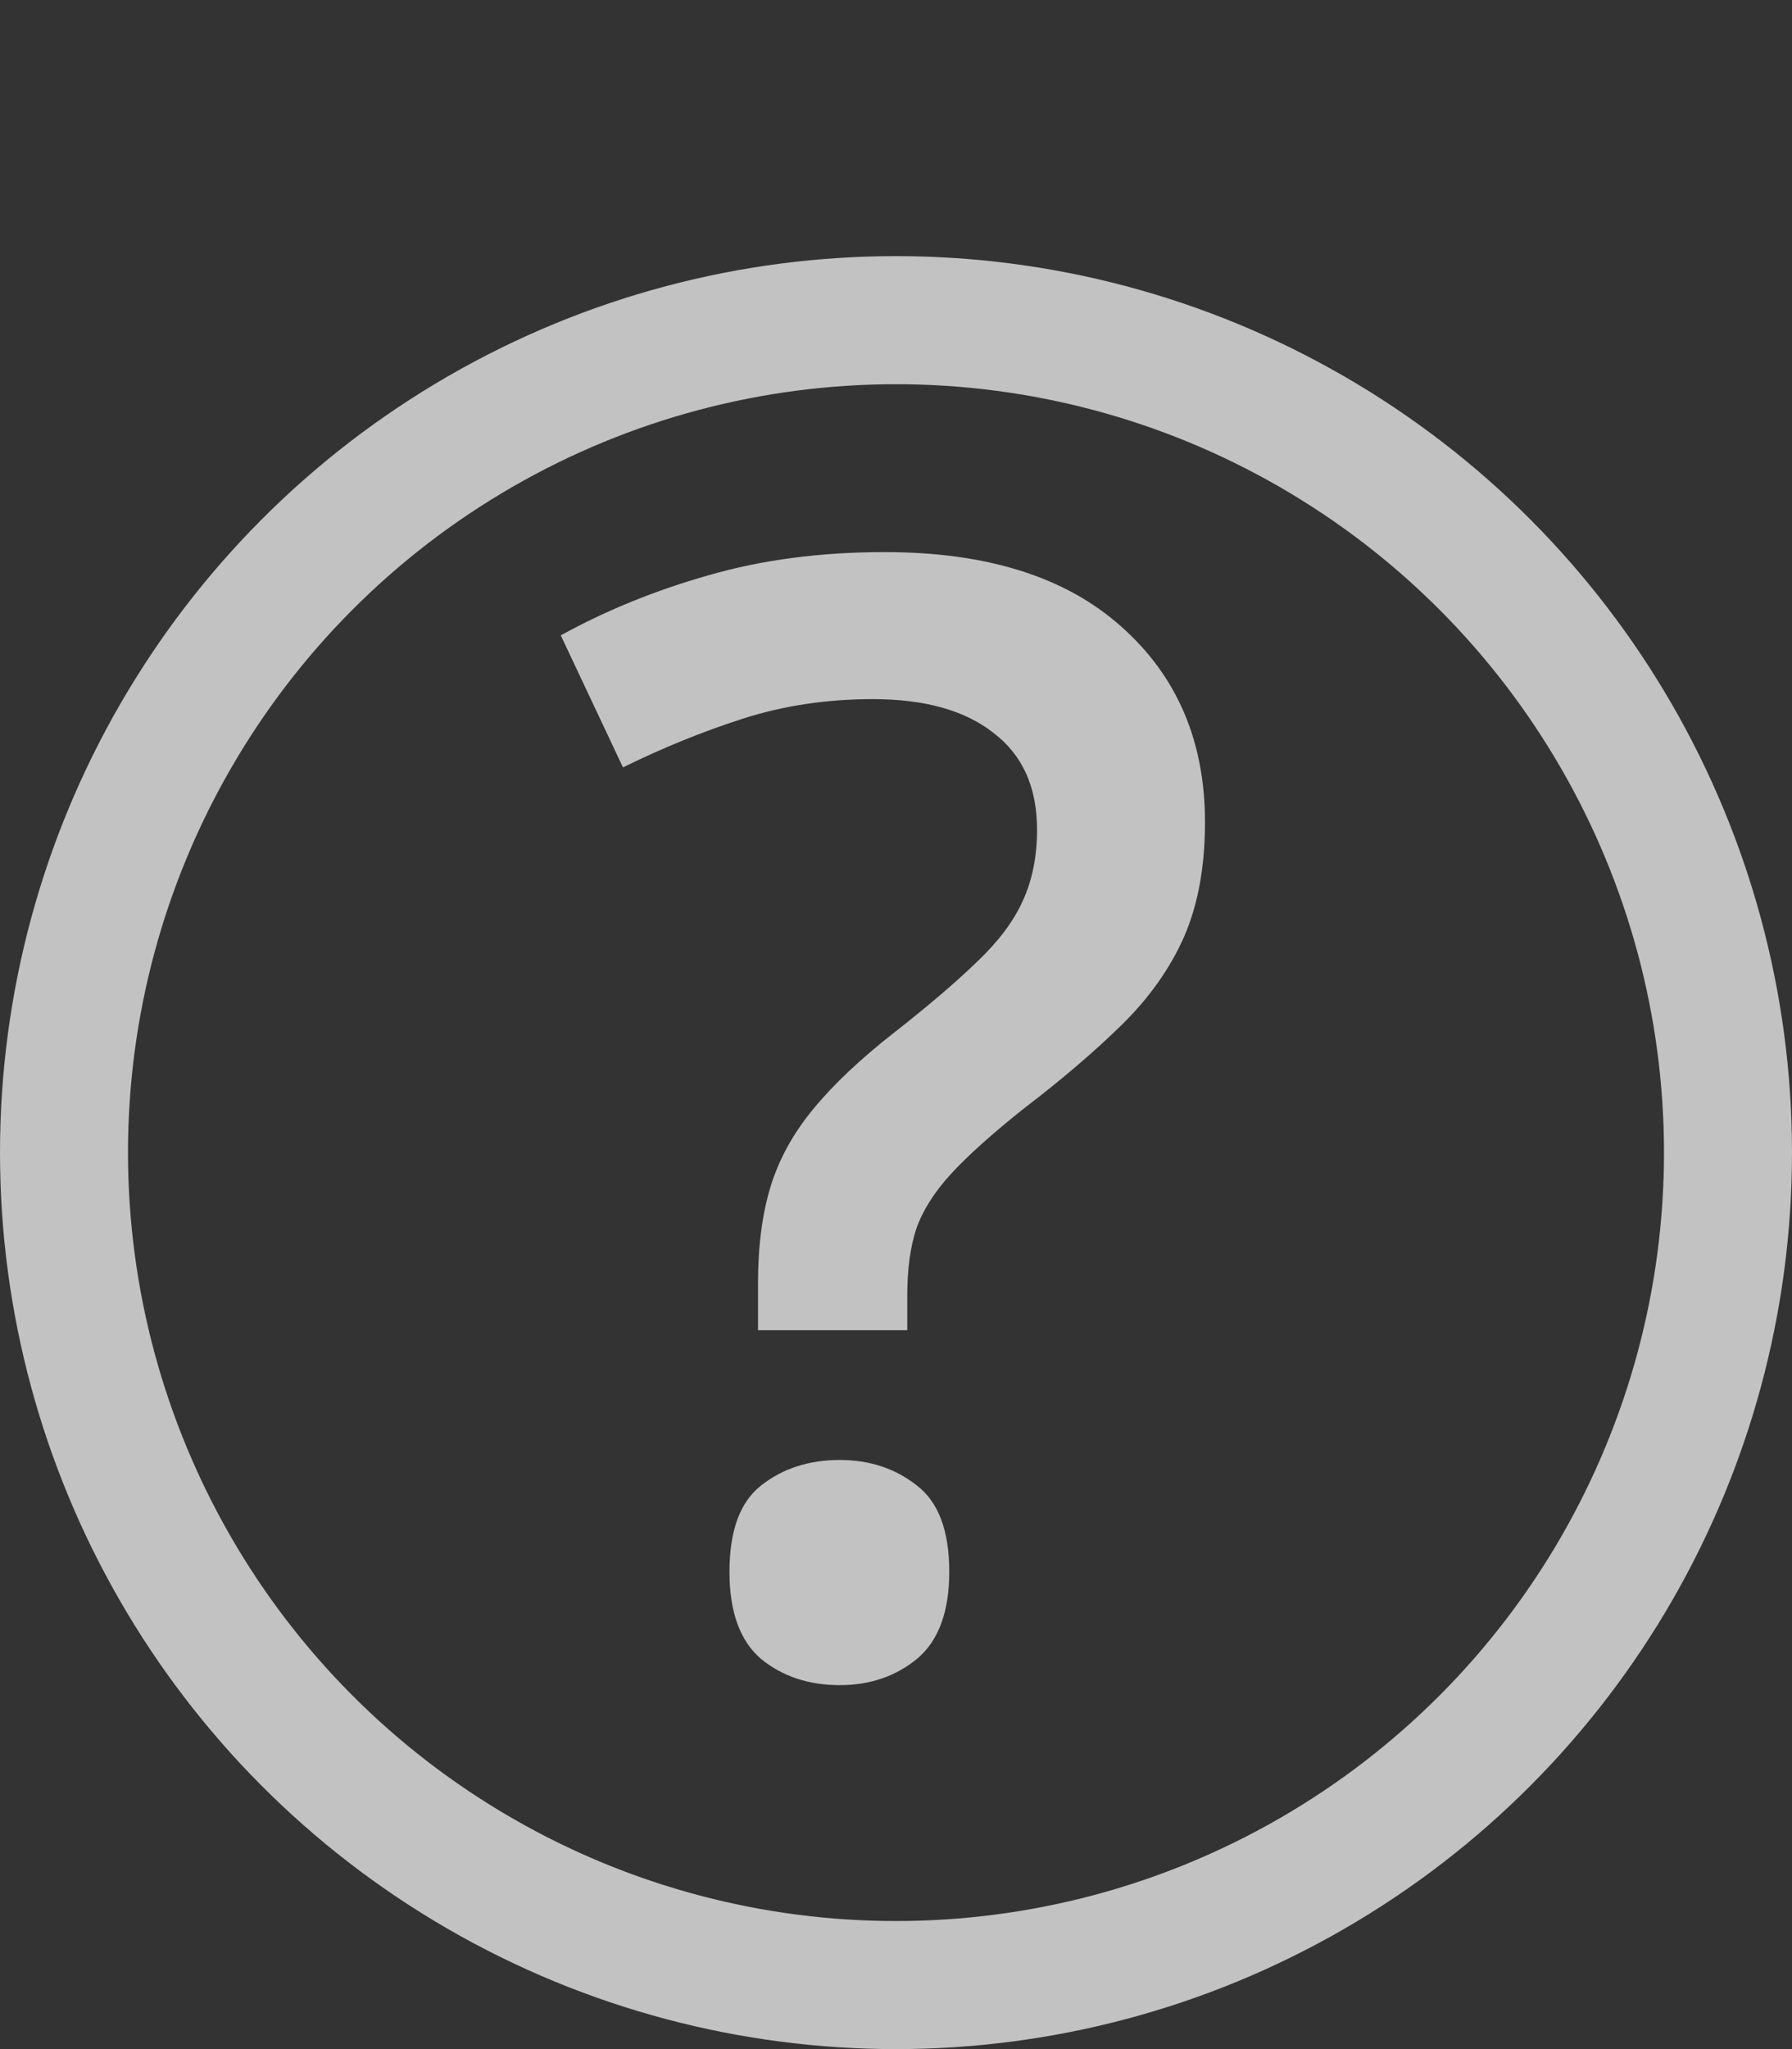
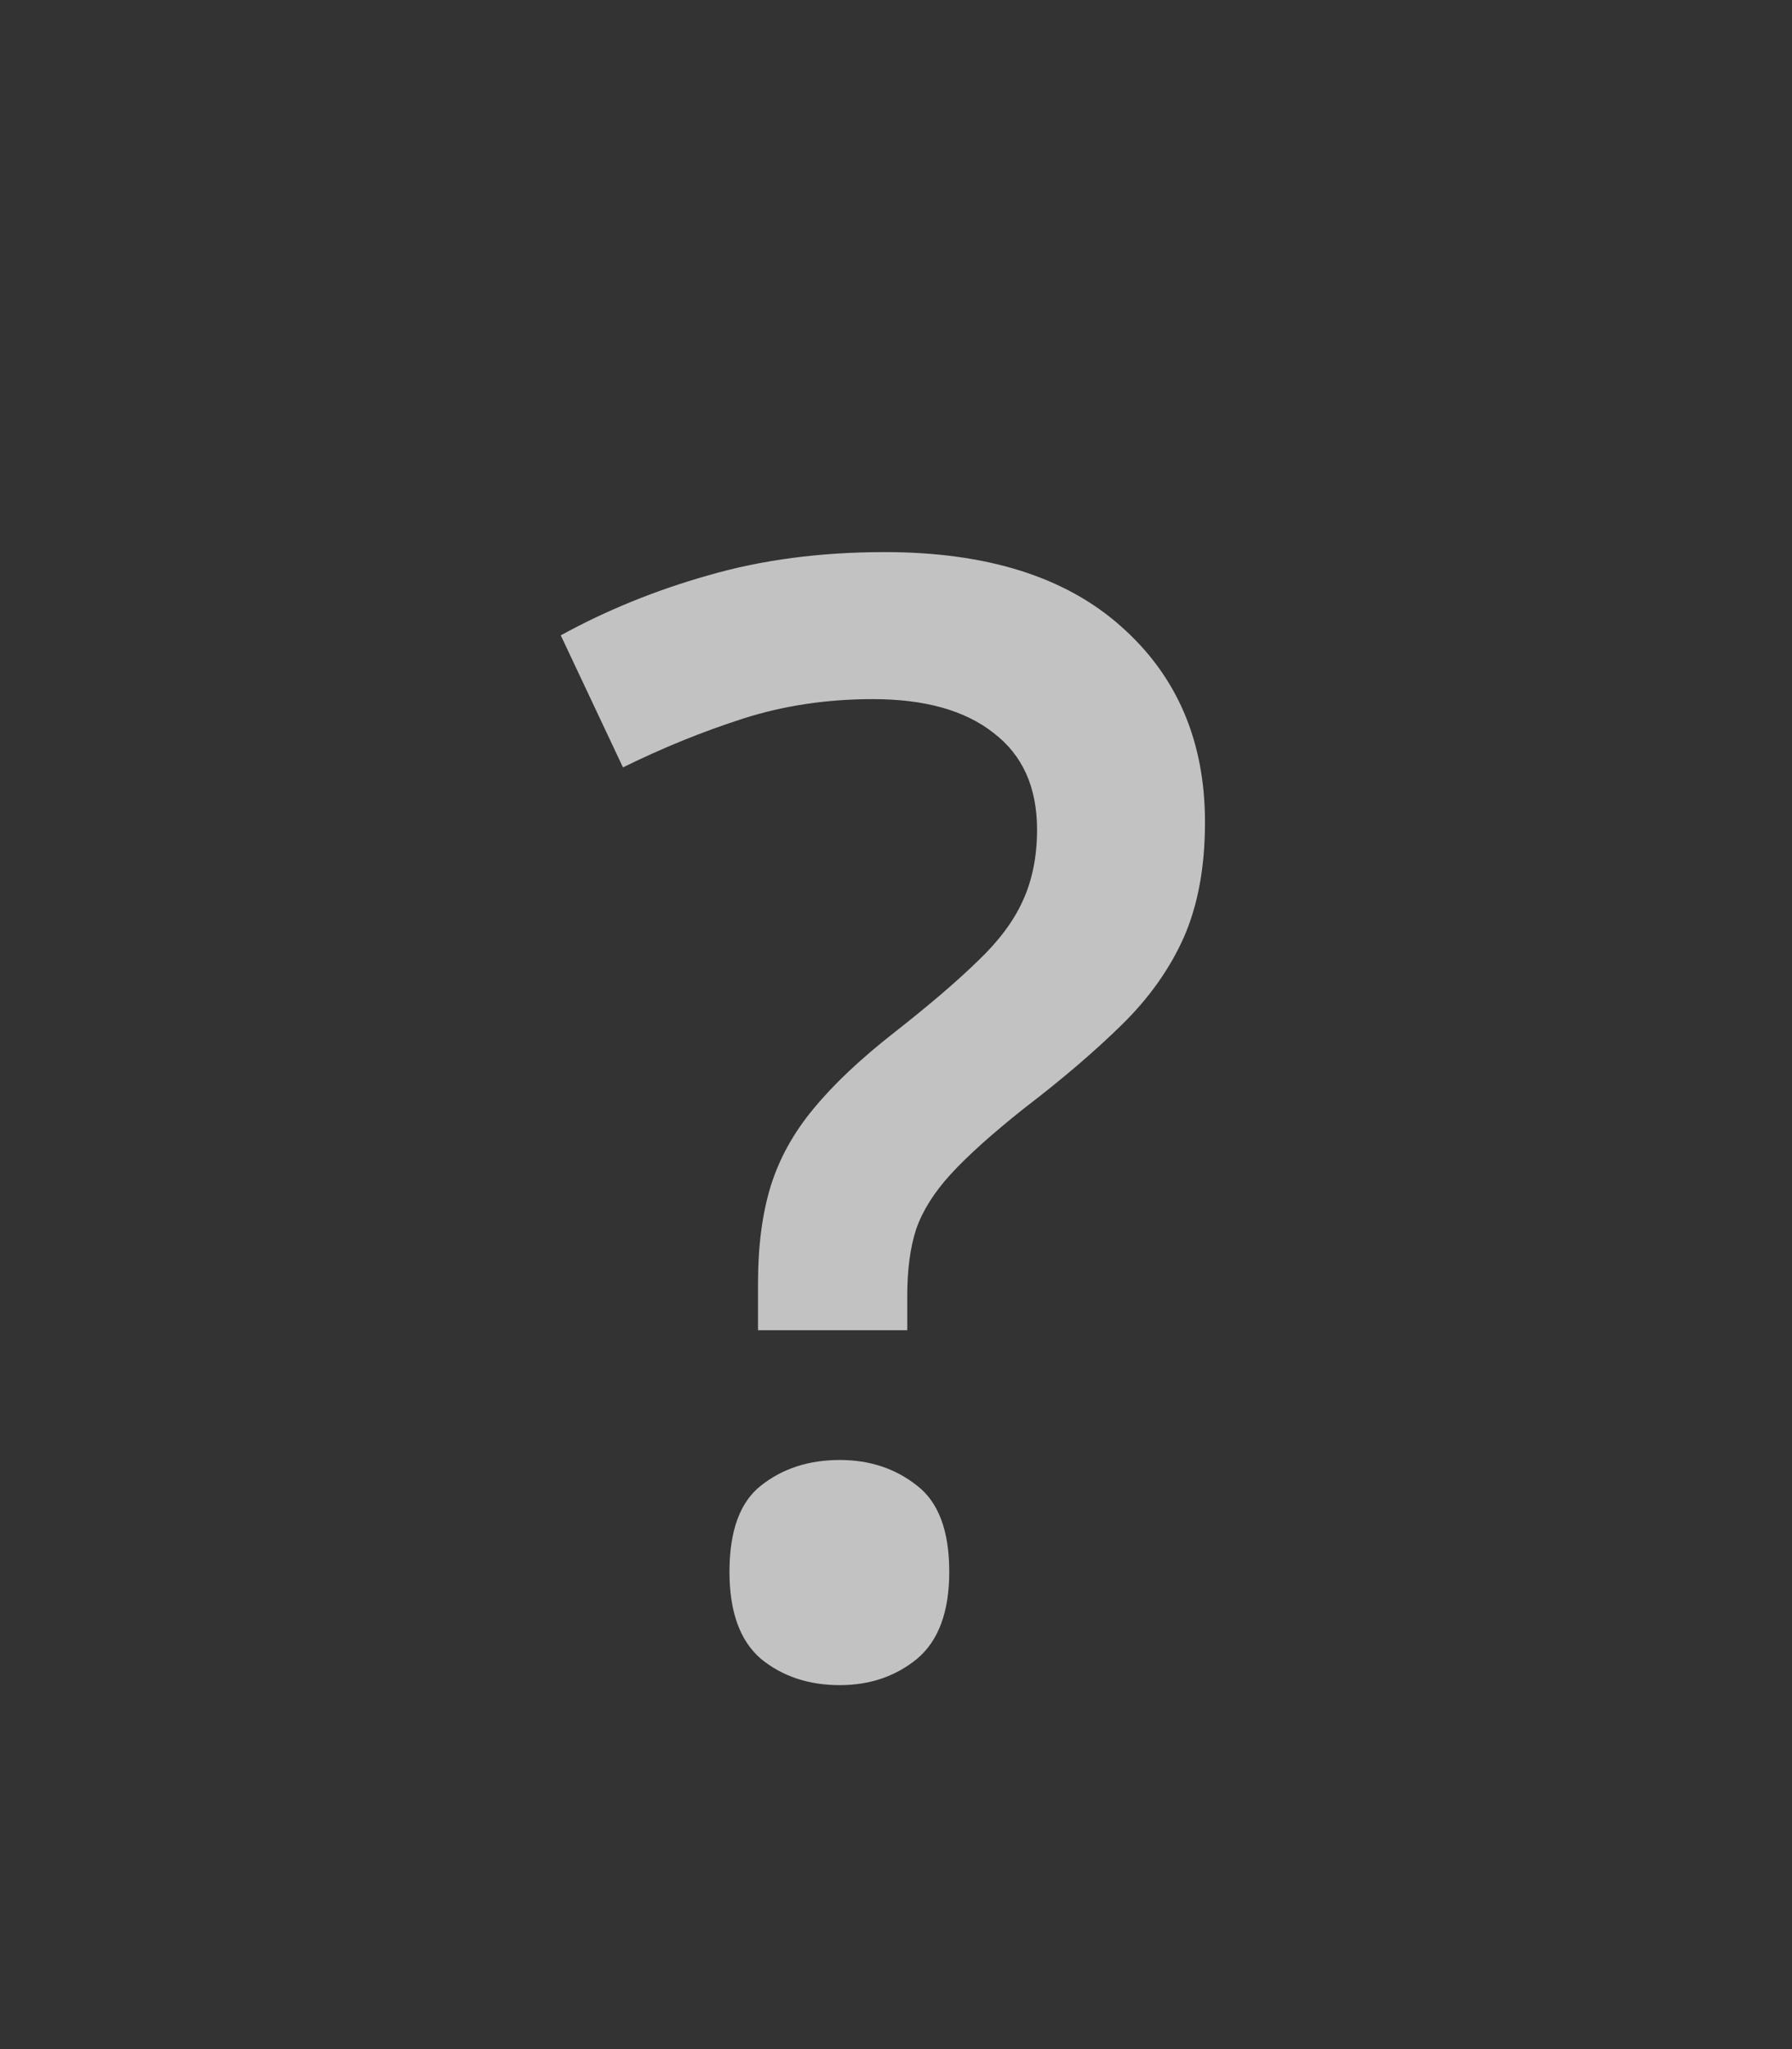
<svg xmlns="http://www.w3.org/2000/svg" width="14" height="16" viewBox="0 0 14 16" fill="none">
  <rect x="0" y="0" width="14" height="16" fill="#333333" stroke="none" />
-   <circle cx="7" cy="9" r="6.5" stroke="white" stroke-opacity="0.7" />
  <path d="M5.922 10.387V10.018C5.922 9.729 5.955 9.477 6.021 9.262C6.088 9.047 6.199 8.846 6.355 8.658C6.512 8.467 6.723 8.268 6.988 8.061C7.262 7.846 7.479 7.66 7.639 7.504C7.803 7.348 7.92 7.191 7.99 7.035C8.064 6.875 8.102 6.689 8.102 6.479C8.102 6.146 7.988 5.895 7.762 5.723C7.539 5.547 7.225 5.459 6.818 5.459C6.459 5.459 6.121 5.51 5.805 5.611C5.488 5.713 5.176 5.84 4.867 5.992L4.381 4.961C4.736 4.766 5.121 4.609 5.535 4.492C5.953 4.371 6.412 4.311 6.912 4.311C7.709 4.311 8.324 4.504 8.758 4.891C9.195 5.277 9.414 5.787 9.414 6.42C9.414 6.768 9.359 7.066 9.25 7.316C9.141 7.562 8.979 7.791 8.764 8.002C8.553 8.209 8.297 8.428 7.996 8.658C7.75 8.854 7.561 9.023 7.428 9.168C7.299 9.309 7.209 9.451 7.158 9.596C7.111 9.74 7.088 9.914 7.088 10.117V10.387H5.922ZM5.699 12.273C5.699 11.953 5.781 11.729 5.945 11.6C6.113 11.467 6.318 11.4 6.561 11.4C6.795 11.4 6.996 11.467 7.164 11.6C7.332 11.729 7.416 11.953 7.416 12.273C7.416 12.586 7.332 12.812 7.164 12.953C6.996 13.09 6.795 13.158 6.561 13.158C6.318 13.158 6.113 13.09 5.945 12.953C5.781 12.812 5.699 12.586 5.699 12.273Z" fill="white" fill-opacity="0.7" />
</svg>